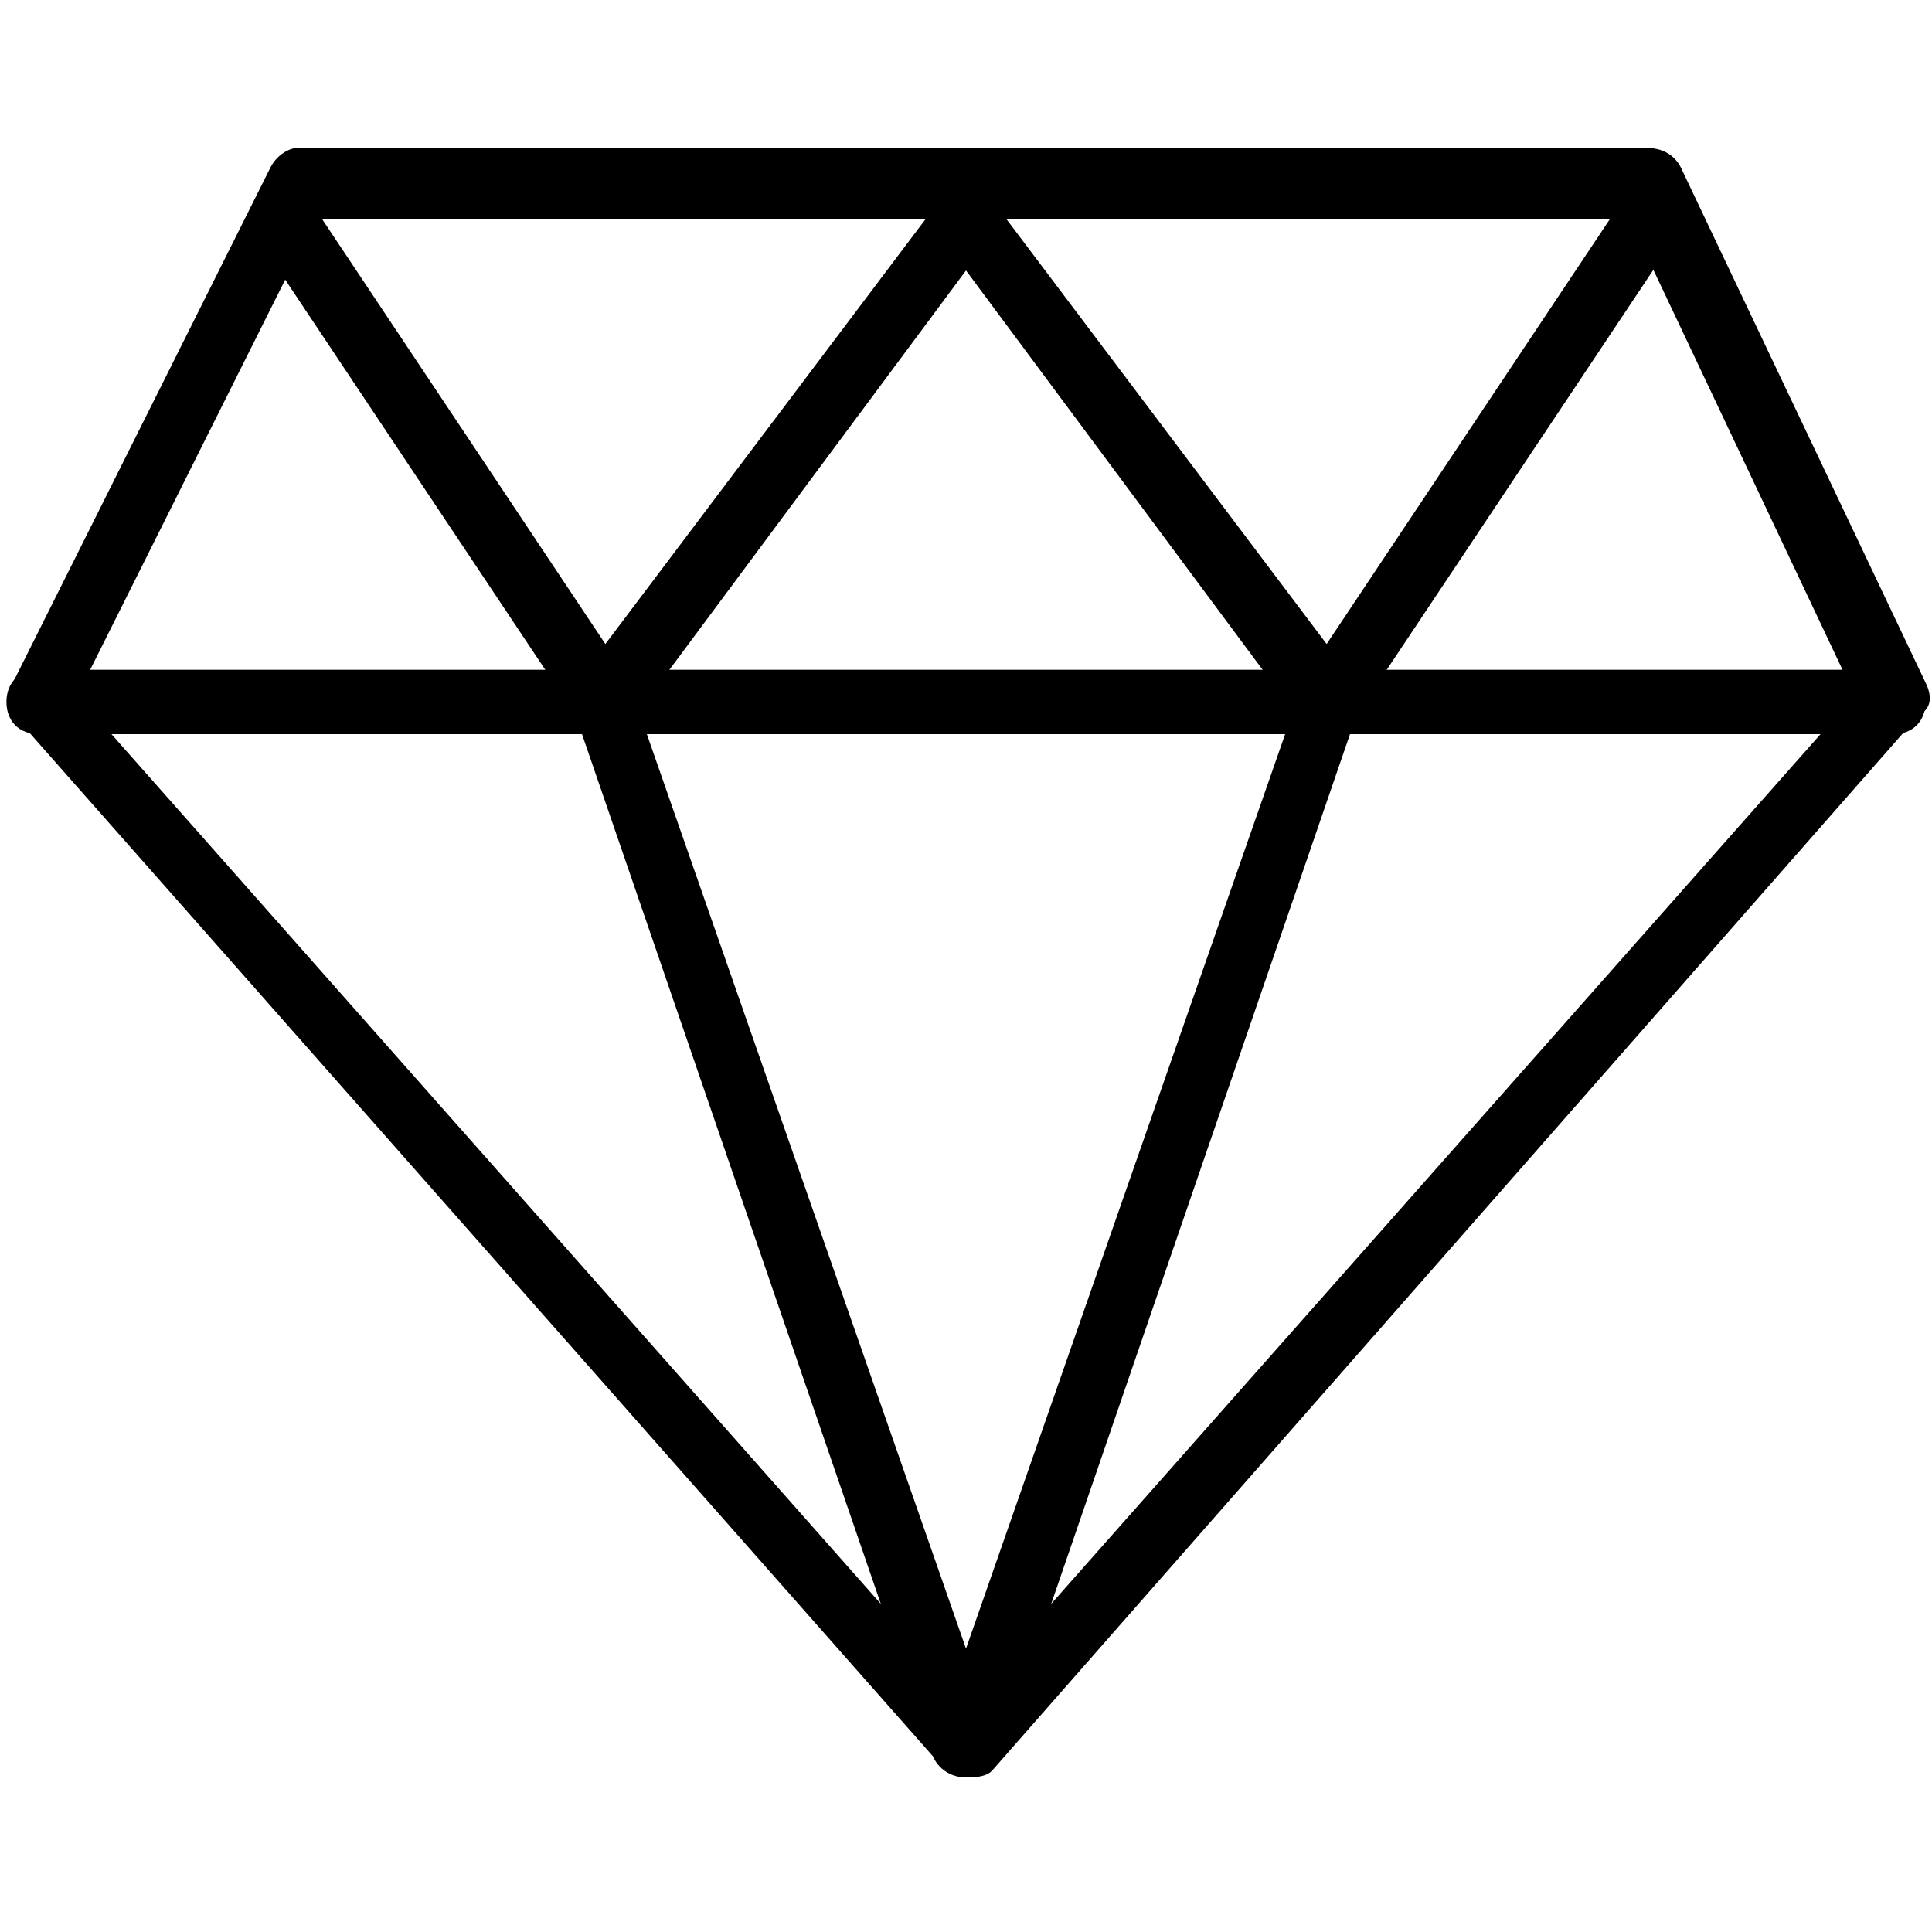
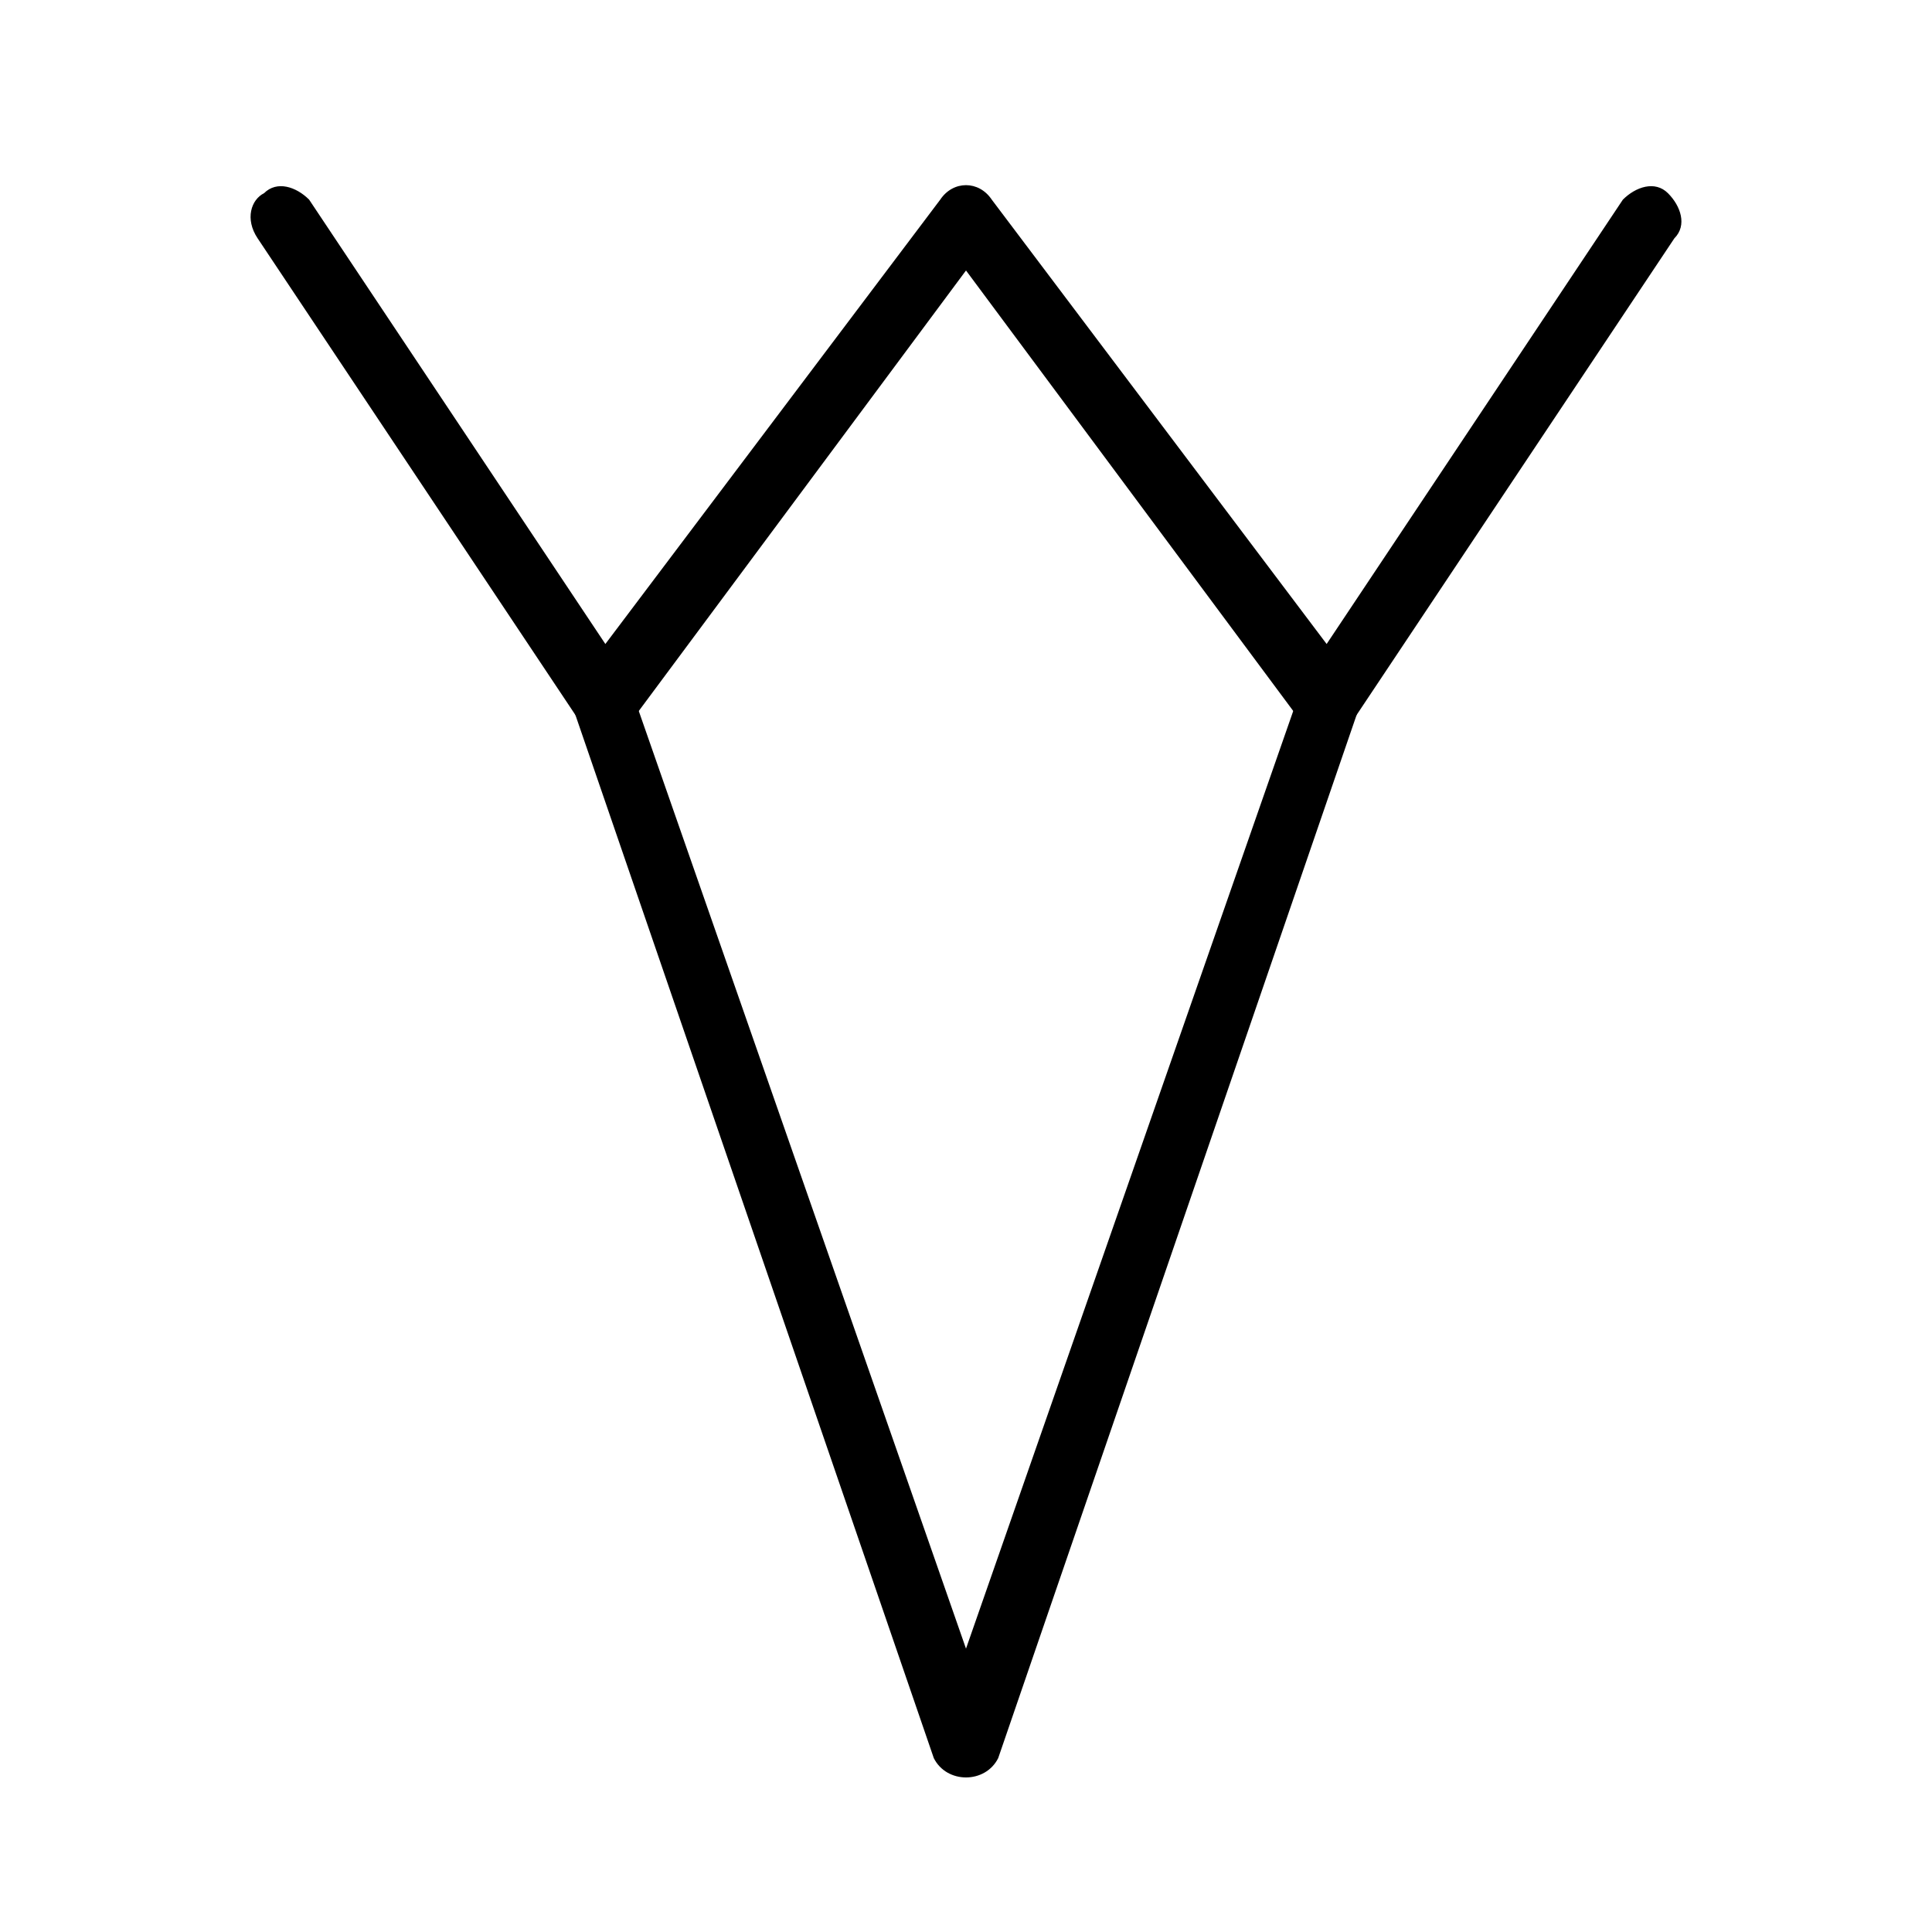
<svg xmlns="http://www.w3.org/2000/svg" version="1.1" id="Layer_1" x="0px" y="0px" viewBox="0 0 30 30" style="enable-background:new 0 0 30 30;" xml:space="preserve">
  <g>
    <g>
-       <path d="M15,27.6c-0.1,0-0.3-0.1-0.4-0.2L0.3,11.2c-0.1-0.2-0.2-0.4-0.1-0.6l4-8c0.1-0.2,0.3-0.3,0.4-0.3h21    c0.2,0,0.4,0.1,0.5,0.3l3.8,8c0.1,0.2,0.1,0.4-0.1,0.5L15.4,27.5C15.3,27.6,15.1,27.6,15,27.6z M1.2,10.8L15,26.4l13.8-15.6    l-3.5-7.4H4.9L1.2,10.8z" />
-     </g>
+       </g>
    <g>
-       <path d="M29.4,11.4H0.6c-0.3,0-0.5-0.2-0.5-0.5s0.2-0.5,0.5-0.5h28.8c0.3,0,0.5,0.2,0.5,0.5S29.7,11.4,29.4,11.4z" />
-     </g>
+       </g>
    <g>
      <path d="M20.6,11.4c-0.2,0-0.3-0.1-0.4-0.2l-5.2-7l-5.2,7c-0.1,0.1-0.2,0.2-0.4,0.2c-0.2,0-0.3-0.1-0.4-0.2L4,3.7    C3.8,3.4,3.9,3.1,4.1,3c0.2-0.2,0.5-0.1,0.7,0.1L9.4,10l5.2-6.9c0.2-0.3,0.6-0.3,0.8,0l5.2,6.9l4.6-6.9c0.2-0.2,0.5-0.3,0.7-0.1    c0.2,0.2,0.3,0.5,0.1,0.7l-5,7.5C21,11.3,20.8,11.4,20.6,11.4C20.6,11.4,20.6,11.4,20.6,11.4z" />
    </g>
    <g>
      <path d="M15,27.6c-0.2,0-0.4-0.1-0.5-0.3L8.9,11c-0.1-0.3,0-0.5,0.3-0.6c0.3-0.1,0.5,0,0.6,0.3L15,25.6l5.2-14.9    c0.1-0.3,0.4-0.4,0.6-0.3c0.3,0.1,0.4,0.4,0.3,0.6l-5.6,16.3C15.4,27.5,15.2,27.6,15,27.6z" />
    </g>
  </g>
</svg>